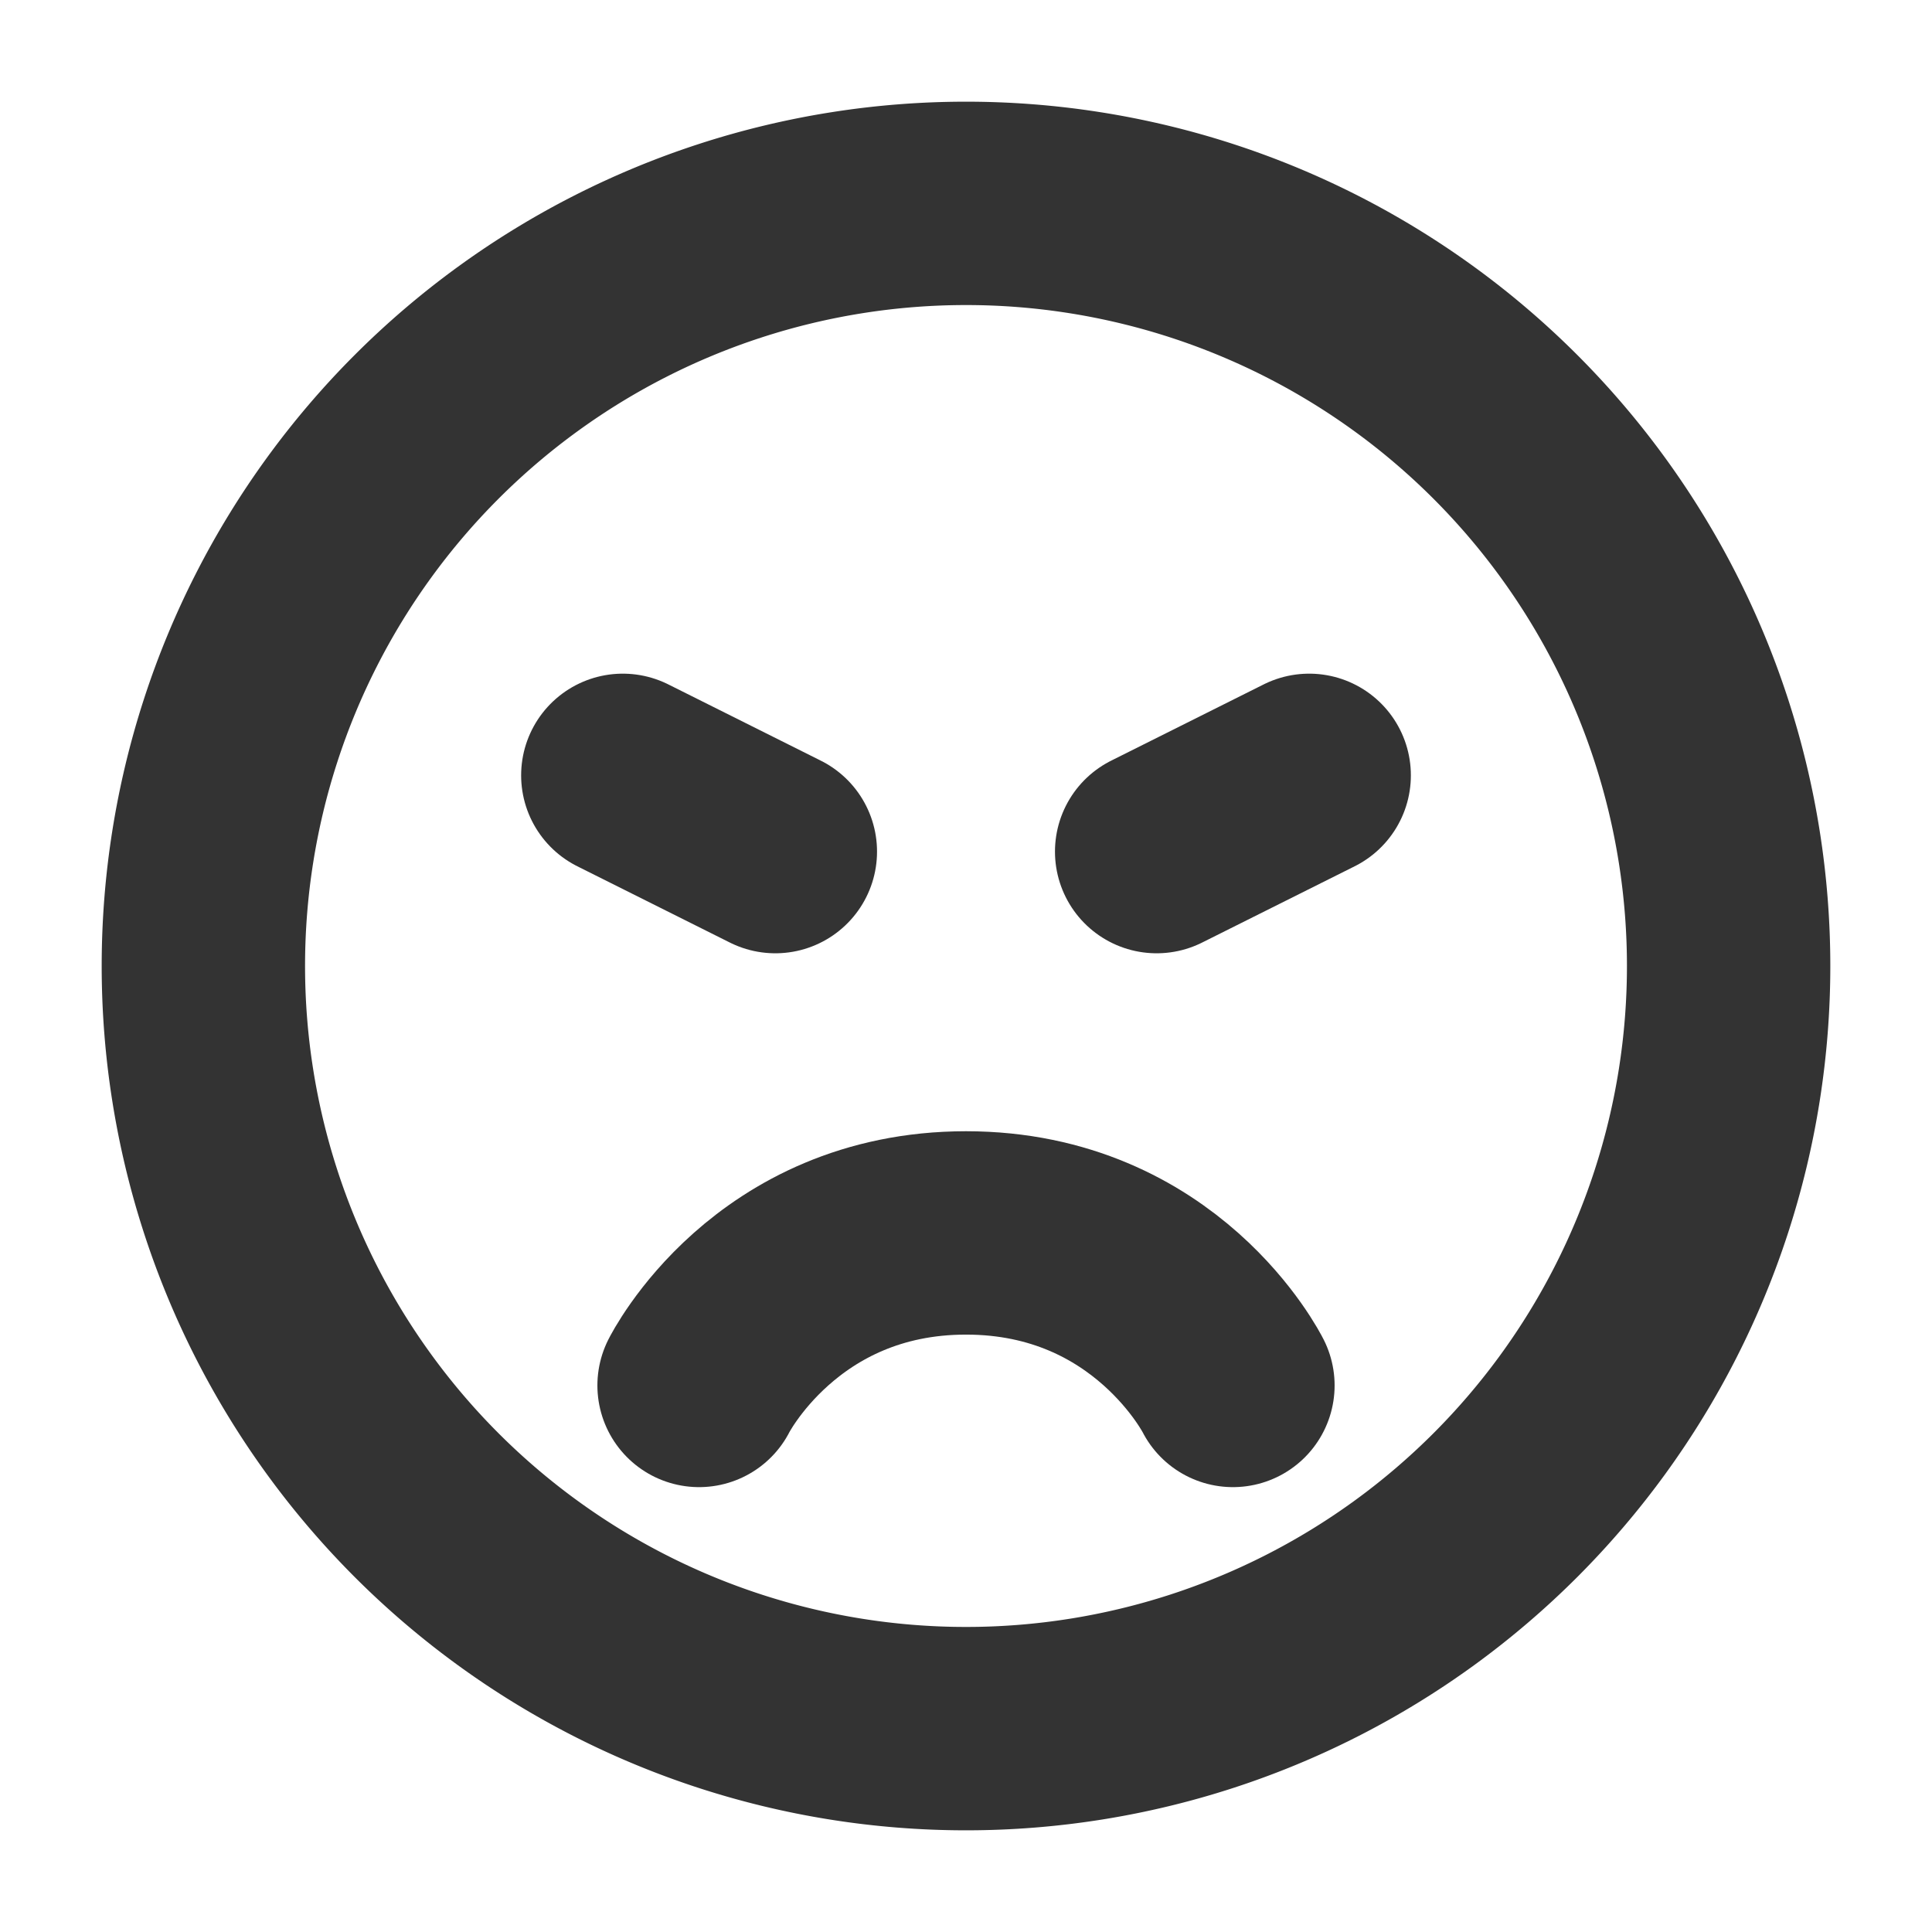
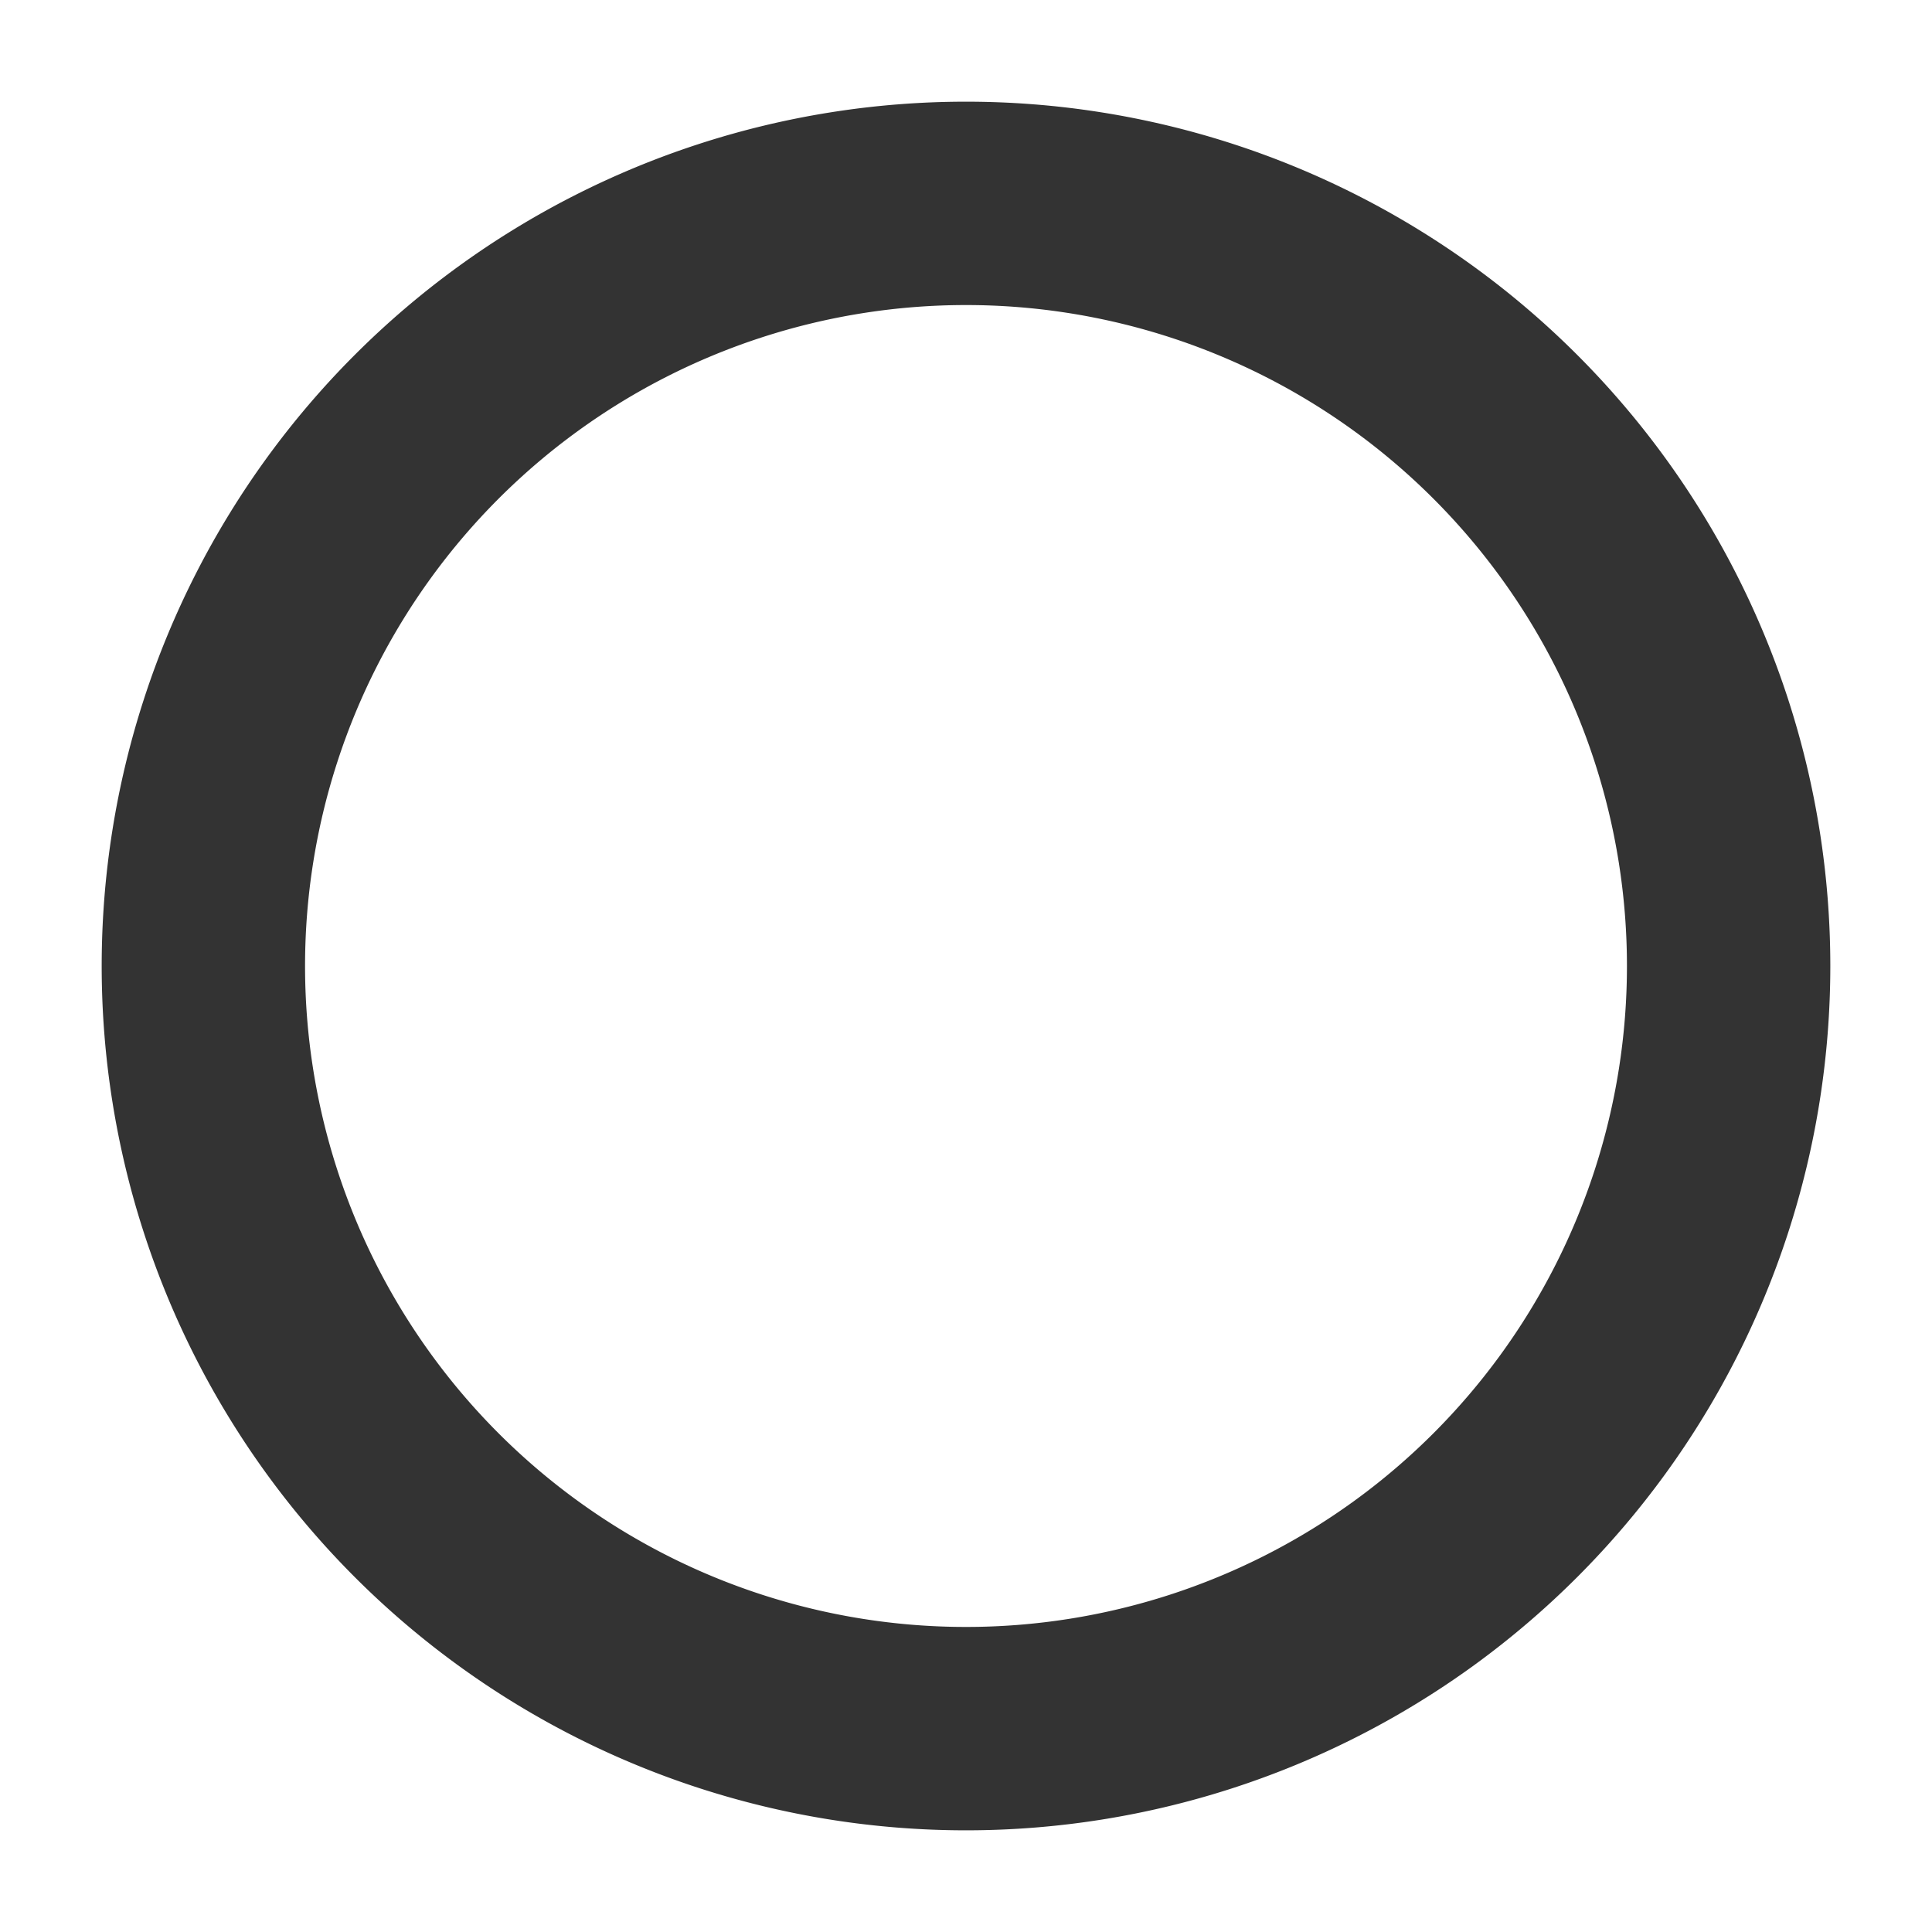
<svg xmlns="http://www.w3.org/2000/svg" width="19" height="19" fill="none">
  <path stroke="#333" stroke-linejoin="round" stroke-width="2" d="M9.5 17a7.5 7.5 0 1 0 0-15 7.5 7.5 0 0 0 0 15z" />
-   <path stroke="#333" stroke-linecap="round" stroke-linejoin="round" stroke-width="2" d="M12.125 13.625s-.75-1.5-2.625-1.5-2.625 1.5-2.625 1.5m6-6-1.5.75m-5.25-.75 1.5.75" />
</svg>